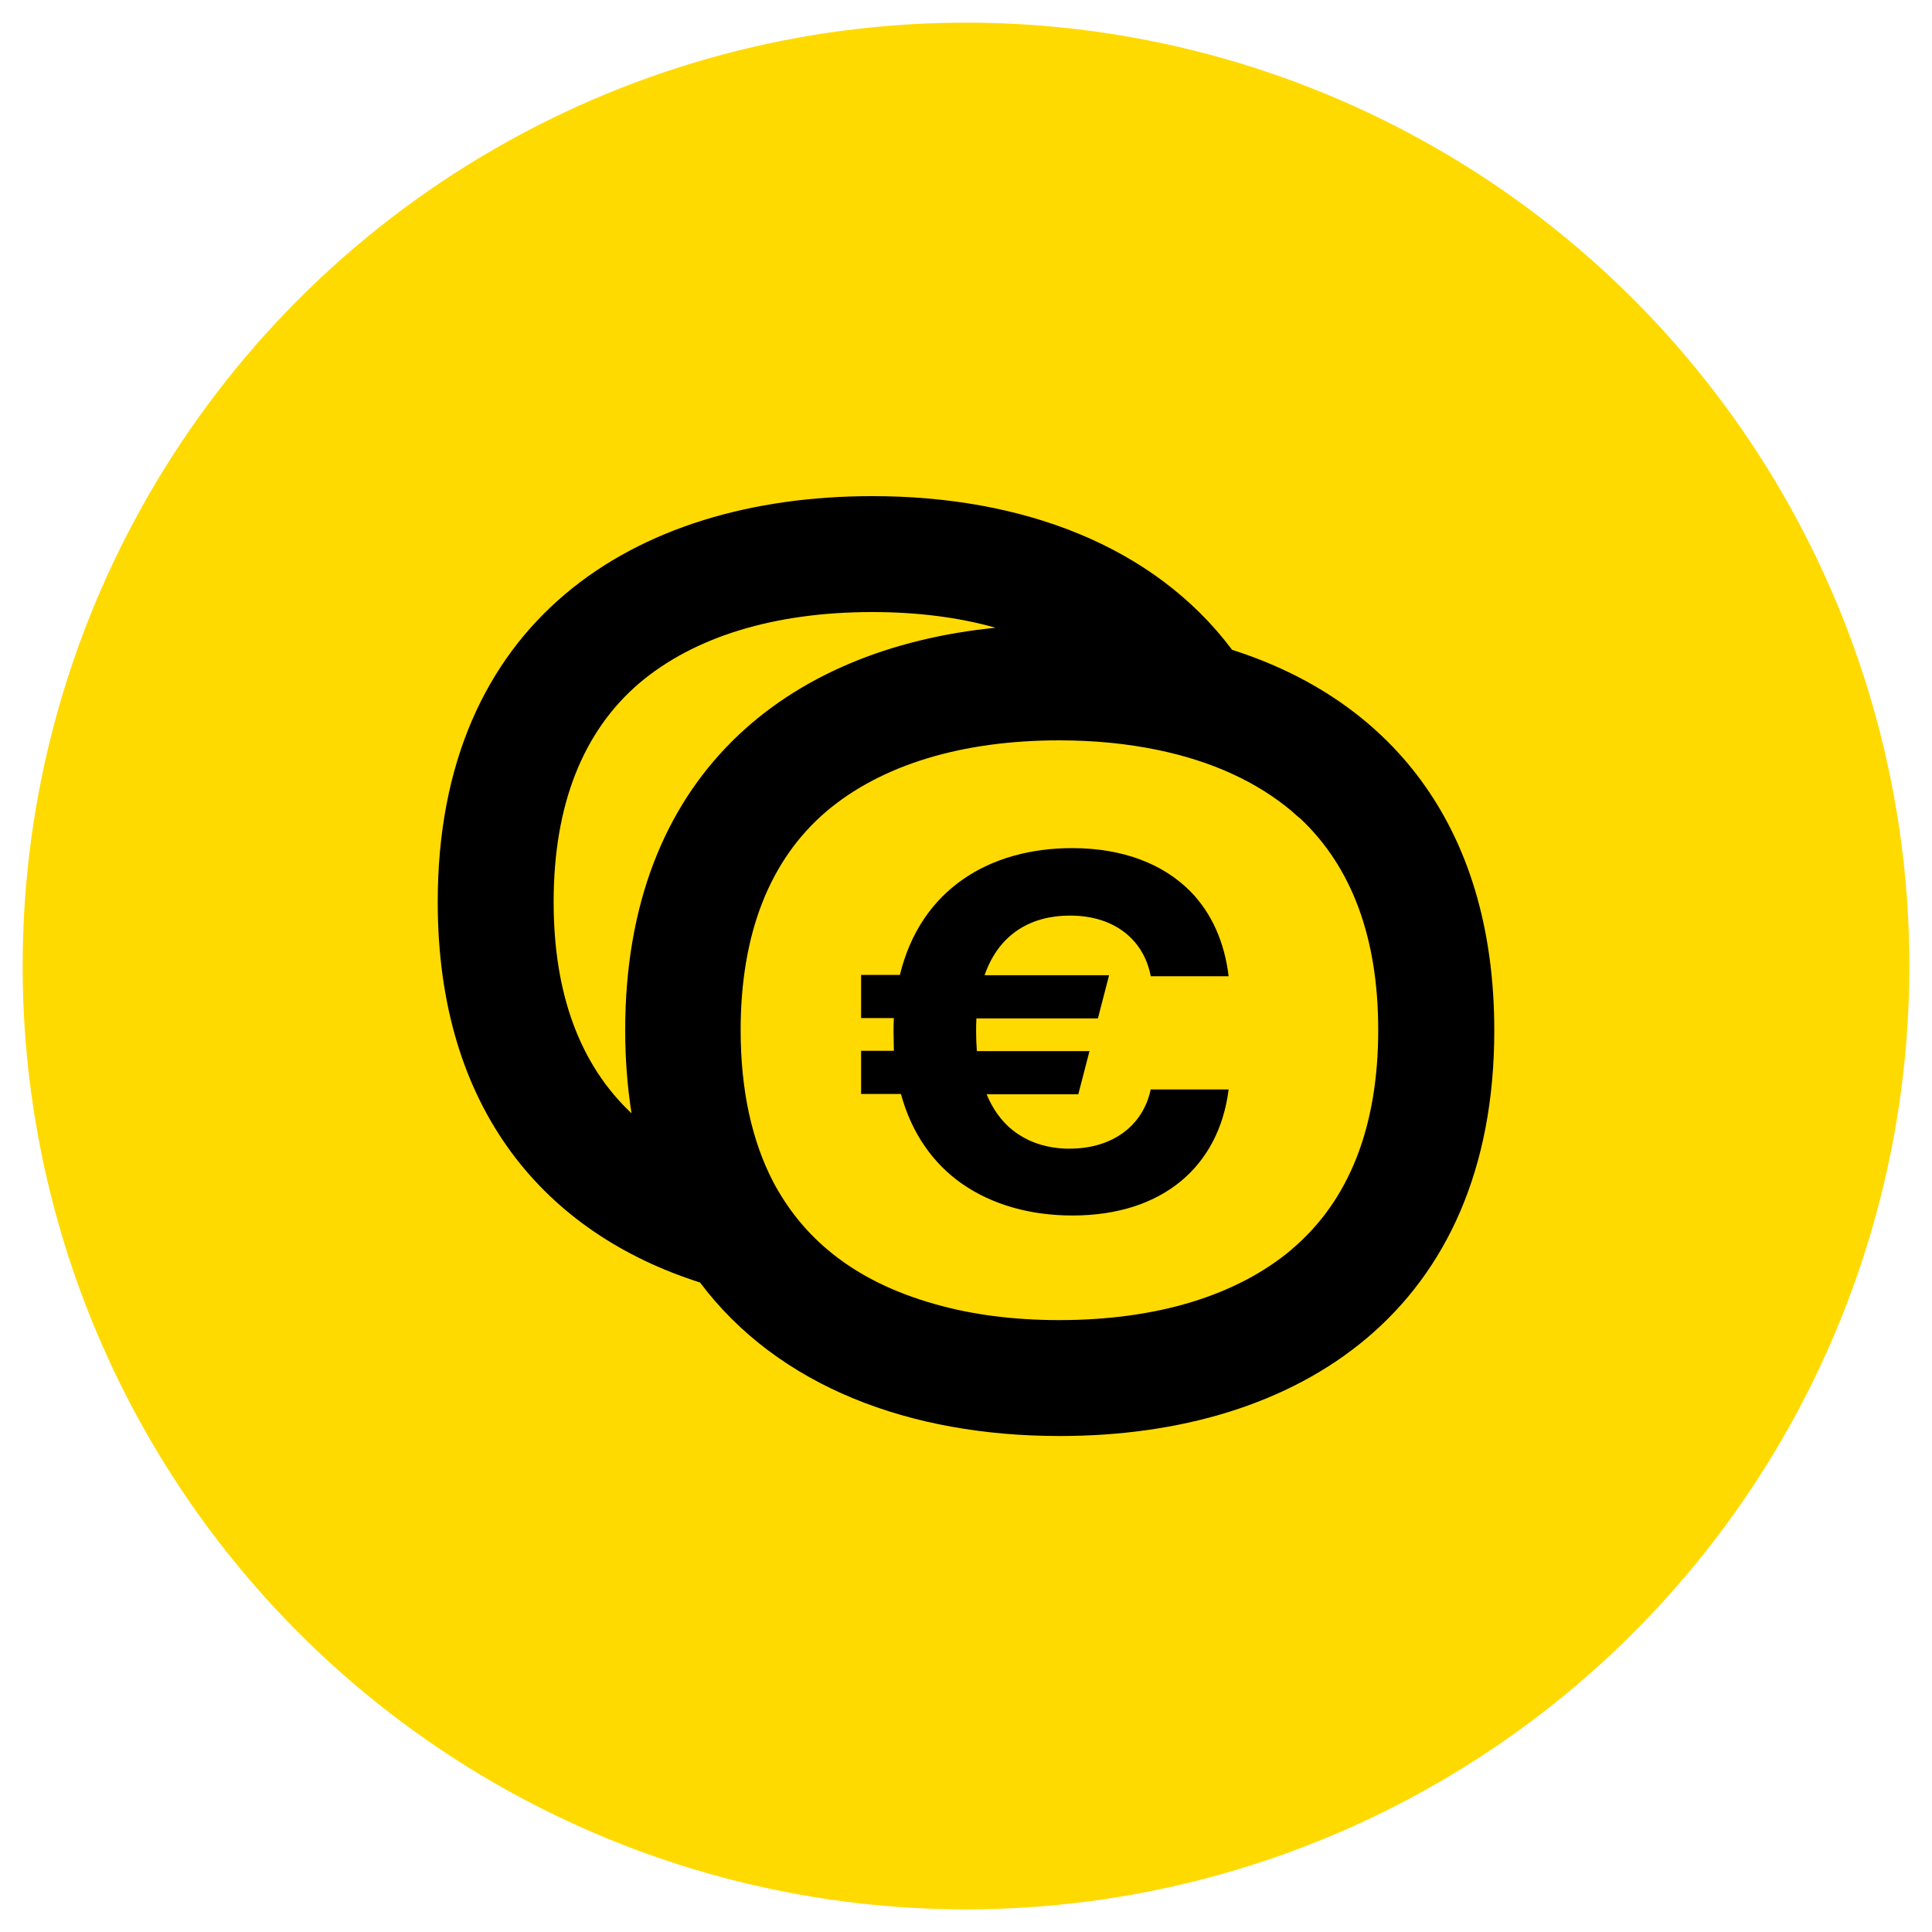
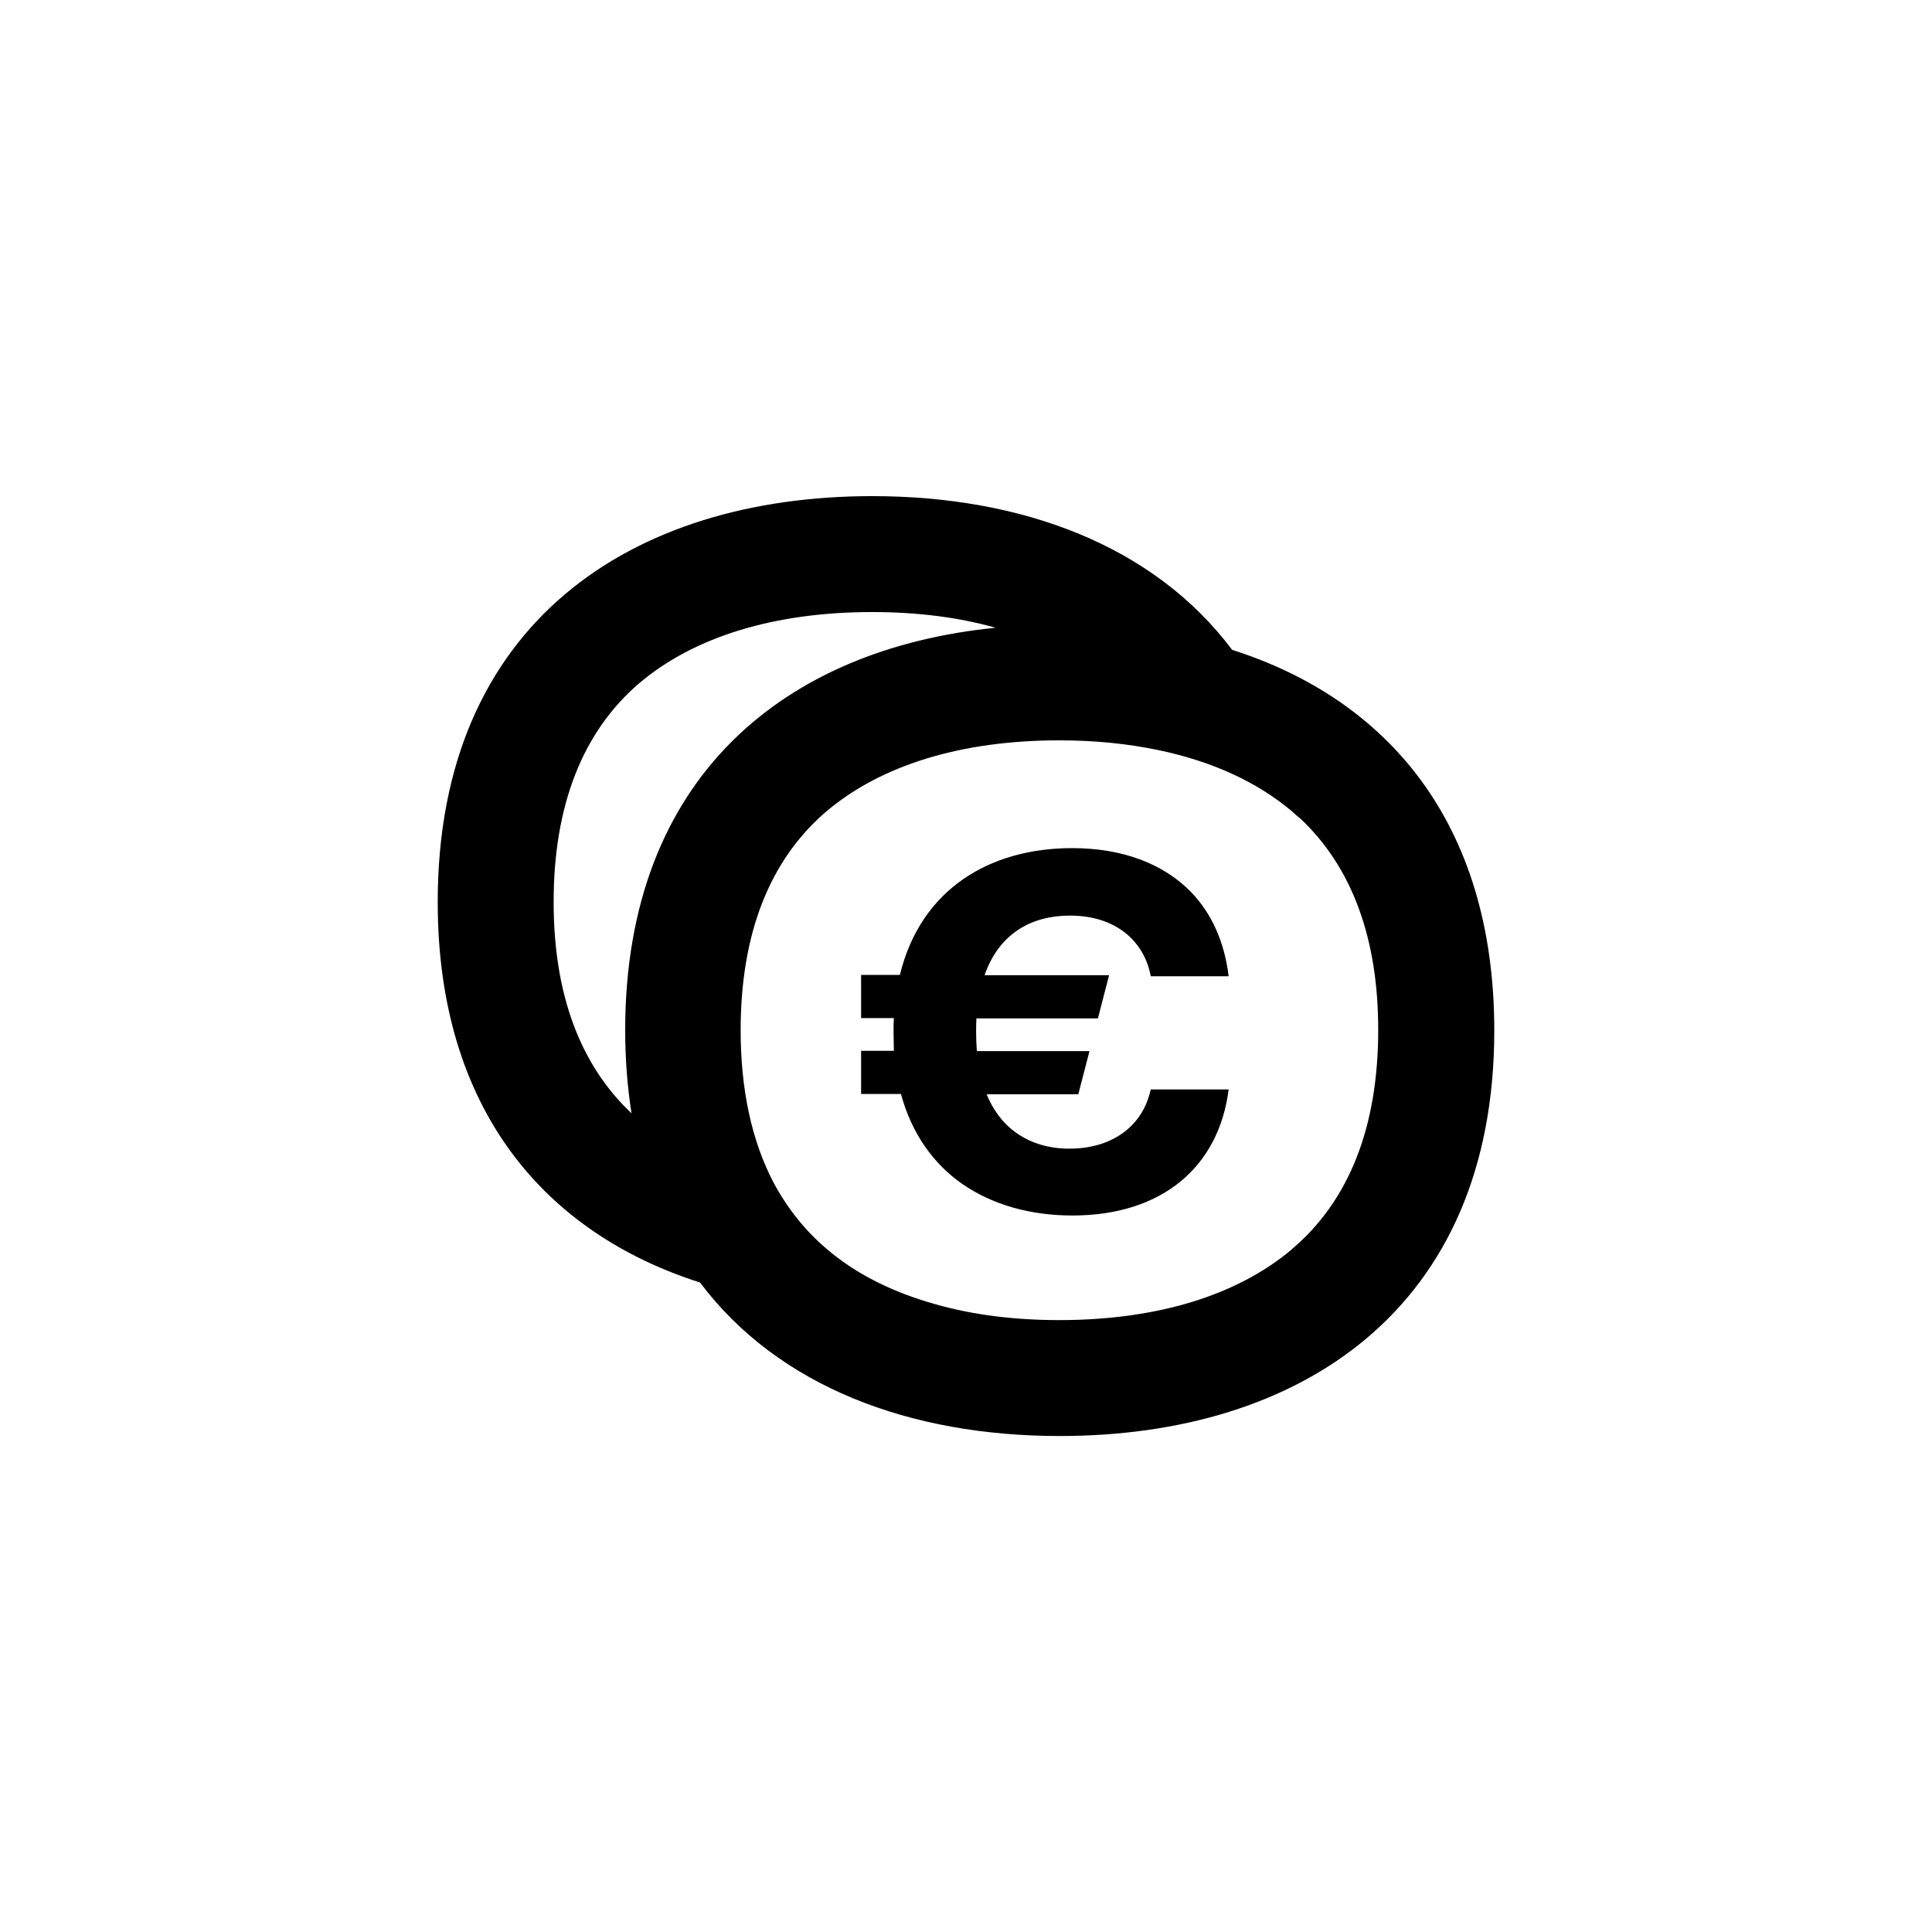
<svg xmlns="http://www.w3.org/2000/svg" height="128" id="Ebene_1" viewBox="0 0 128 128" width="128">
  <defs>
    <style>.cls-1,.cls-2{stroke-width:0px;}.cls-2{fill:#ffda00;}</style>
  </defs>
-   <circle class="cls-2" cx="64" cy="64" r="62.5" />
  <path class="cls-1" d="m81.62,43.04c-5.19-6.91-13.93-10.17-23.83-10.17-15.9,0-28.79,8.37-28.79,26.89,0,13.8,7.16,21.95,17.38,25.21,5.19,6.91,13.93,10.17,23.83,10.17,15.9,0,28.79-8.37,28.79-26.86,0-13.83-7.16-21.98-17.38-25.23Zm-40.2,25.21c0,1.95.15,3.78.42,5.51-3.41-3.21-5.16-7.9-5.16-14,0-6.42,1.93-11.31,5.7-14.52,3.63-3.06,8.94-4.69,15.41-4.69,2.99,0,5.73.35,8.17,1.04-13.88,1.38-24.54,9.83-24.54,26.67Zm44.17,14.52c-3.63,3.06-8.94,4.69-15.41,4.69-2.99,0-5.73-.35-8.17-1.04-2.84-.79-5.28-2-7.21-3.65-1.46-1.23-2.64-2.72-3.56-4.44-1.43-2.74-2.17-6.12-2.17-10.07,0-6.42,1.93-11.31,5.7-14.52,3.63-3.06,8.94-4.69,15.41-4.69,2.35,0,4.52.22,6.54.64,3.56.74,6.54,2.1,8.86,4.05.2.17.37.35.57.49,3.41,3.21,5.16,7.9,5.16,14,0,6.44-1.93,11.33-5.73,14.54Zm-9.38-10.59h5.19c-.64,5.09-4.37,8.35-10.35,8.35-2.74,0-5.28-.69-7.31-2.1-1.9-1.33-3.33-3.31-4.05-5.95h-2.64v-2.86h2.17c0-.4-.02-.81-.02-1.23,0-.35,0-.64.02-.94h-2.17v-2.86h2.57c1.38-5.68,5.95-8.4,11.41-8.4,3.36,0,6.05,1.04,7.88,2.91,1.36,1.41,2.22,3.31,2.49,5.58h-5.16c-.42-2.27-2.25-4.02-5.36-4.02-2.49,0-4.67,1.14-5.65,3.95h8.25l-.74,2.86h-8.05c-.02.3-.02.62-.02.91,0,.44.02.86.05,1.26h7.46l-.74,2.86h-6.07c.99,2.42,2.96,3.51,5.21,3.6h.35c2.74-.02,4.79-1.48,5.31-3.93Z" id="VF_euro" />
</svg>